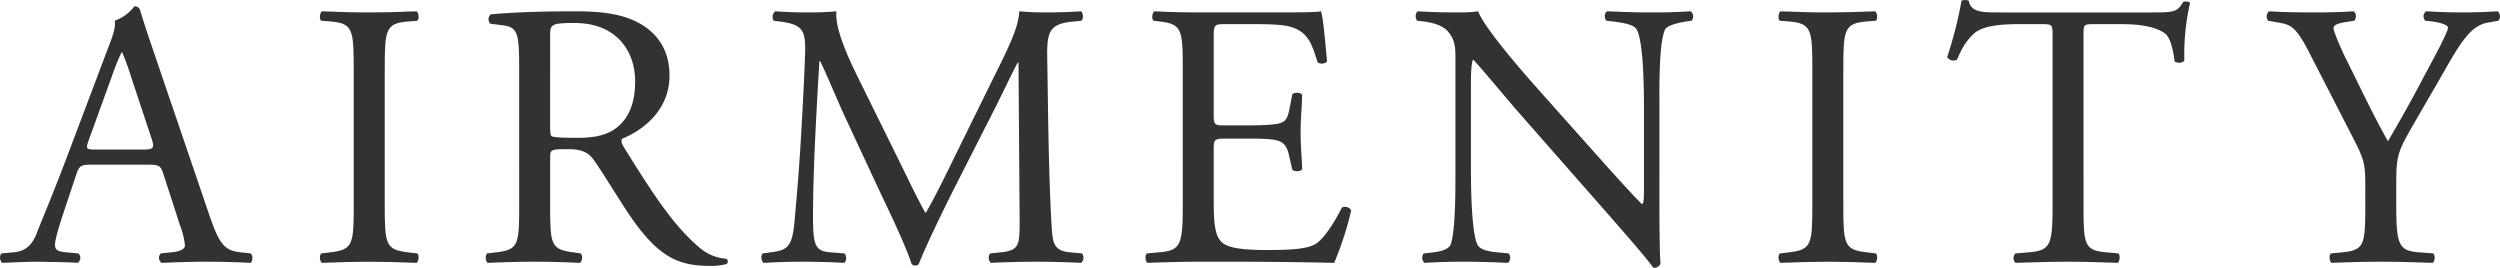
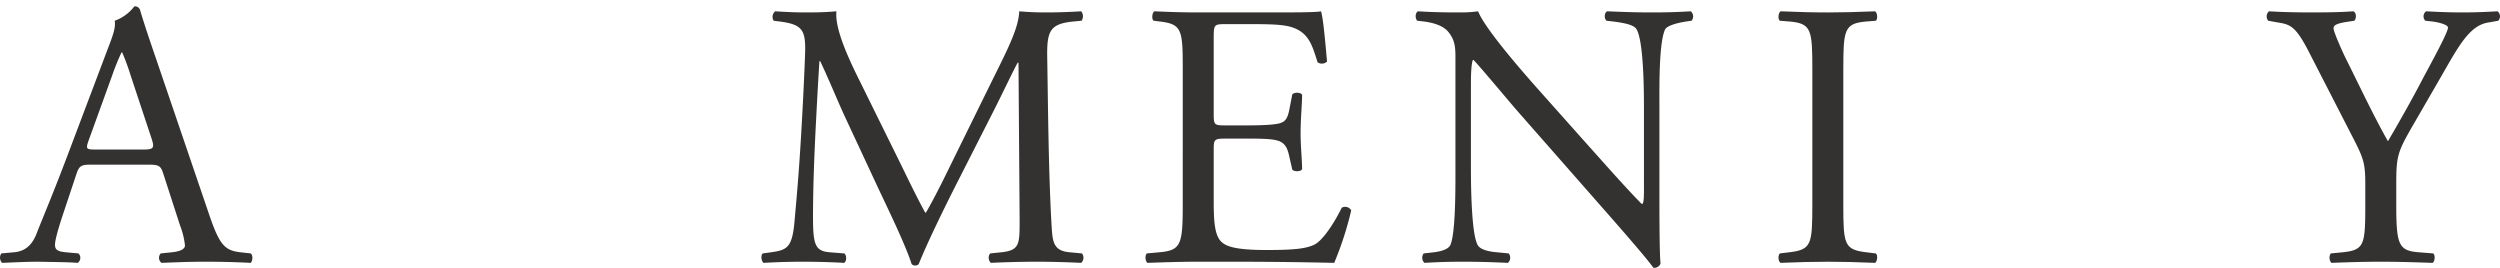
<svg xmlns="http://www.w3.org/2000/svg" width="747" height="80.011" viewBox="0 0 747 80.011">
  <defs>
    <clipPath id="a">
      <rect width="747" height="80.012" fill="none" />
    </clipPath>
  </defs>
  <g transform="translate(0 0)" clip-path="url(#a)">
    <path d="M48.827,50.662c-.786-2.481-1.24-2.82-4.625-2.82H27.156c-2.82,0-3.5.34-4.286,2.706L18.917,62.4c-1.691,5.079-2.481,8.128-2.481,9.368,0,1.355.565,2.03,3.274,2.259l3.721.336a1.815,1.815,0,0,1-.222,2.824c-2.938-.229-6.437-.229-11.742-.34-3.724,0-7.785.225-10.834.34a2.222,2.222,0,0,1-.225-2.824l3.724-.336c2.709-.229,5.19-1.469,6.773-5.533,2.03-5.19,5.19-12.525,9.93-25.17L32.349,12.849c1.58-4.064,2.259-6.209,1.919-8.01A12.682,12.682,0,0,0,40.138.55a1.6,1.6,0,0,1,1.694,1.015C43.3,6.53,45.1,11.723,46.8,16.688L62.259,62.061c3.271,9.708,4.74,11.4,9.6,11.967l3.045.336c.79.565.565,2.373,0,2.824-4.625-.229-8.578-.34-13.657-.34-5.415,0-9.708.225-12.982.34a1.893,1.893,0,0,1-.222-2.824l3.271-.336c2.373-.229,3.953-.9,3.953-2.03A23.053,23.053,0,0,0,53.8,66.014ZM26.48,40.618c-.9,2.595-.79,2.706,2.373,2.706H42.733c3.274,0,3.5-.45,2.484-3.5l-6.1-18.394a73.365,73.365,0,0,0-2.595-7.113H36.3a68.675,68.675,0,0,0-2.706,6.659Z" transform="translate(0 1.356)" fill="#343131" />
-     <path d="M37.7,18.467C37.7,6.5,37.479,4.584,30.82,4.019L28,3.8c-.676-.454-.45-2.484.229-2.824,5.644.225,9.479.34,14.219.34,4.514,0,8.353-.114,14-.34.679.34.9,2.37.225,2.824l-2.824.222c-6.659.565-6.884,2.484-6.884,14.447V58.649c0,11.963.225,13.543,6.884,14.333l2.824.34c.679.454.454,2.484-.225,2.82-5.644-.225-9.483-.336-14-.336-4.74,0-8.575.111-14.219.336-.679-.336-.9-2.145-.229-2.82l2.824-.34c6.659-.79,6.884-2.37,6.884-14.333Z" transform="translate(67.994 2.401)" fill="#343131" />
-     <path d="M51.891,18.356c0-10.723-.34-12.642-4.965-13.207l-3.61-.45a1.88,1.88,0,0,1,.111-2.82c6.319-.565,14.108-.9,25.167-.9,7,0,13.661.565,18.851,3.388,5.415,2.82,9.368,7.9,9.368,15.8,0,10.723-8.464,16.592-14.108,18.851-.565.676,0,1.805.565,2.706C92.3,56.279,98.282,65.312,105.956,71.742a13.51,13.51,0,0,0,7.788,3.16.944.944,0,0,1,.111,1.58,17.544,17.544,0,0,1-4.968.565c-9.59,0-15.345-2.82-23.362-14.219-2.935-4.178-7.563-11.963-11.059-17.046-1.7-2.484-3.5-3.61-8.017-3.61-5.079,0-5.3.111-5.3,2.484V58.874c0,11.852.225,13.207,6.773,14.108l2.373.34a2.2,2.2,0,0,1-.229,2.82c-5.079-.225-8.918-.336-13.432-.336-4.74,0-8.8.111-14.108.336-.676-.336-.9-2.027-.225-2.82l2.82-.34c6.548-.79,6.773-2.255,6.773-14.108Zm9.254,16.138c0,2.034,0,3.274.343,3.724.336.34,2.03.565,7.785.565,4.064,0,8.353-.45,11.624-2.931,3.049-2.373,5.644-6.323,5.644-14,0-8.918-5.53-17.382-18.058-17.382-7,0-7.338.45-7.338,3.61Z" transform="translate(103.237 2.401)" fill="#343131" />
    <path d="M106.821,45.667c2.6,5.3,5.079,10.494,7.788,15.463h.225c3.045-5.3,5.869-11.173,8.689-16.932l10.612-21.557c5.079-10.269,8.35-16.478,8.575-21.668,3.839.336,6.209.336,8.467.336,2.82,0,6.545-.114,10.044-.336a2.374,2.374,0,0,1,.111,2.82l-2.366.225c-7.113.679-8.017,2.82-7.9,10.723.222,11.963.336,32.844,1.24,49.1.34,5.644.222,8.693,5.529,9.143l3.614.336a2.081,2.081,0,0,1-.229,2.824c-4.629-.229-9.254-.34-13.318-.34-3.95,0-9.029.111-13.657.34a2.091,2.091,0,0,1-.225-2.824l3.274-.336c5.529-.565,5.529-2.373,5.529-9.6l-.34-47.063h-.225c-.79,1.244-5.079,10.269-7.338,14.673L124.879,50.747c-5.079,9.933-10.158,20.545-12.192,25.735a1.306,1.306,0,0,1-1.126.45,1.385,1.385,0,0,1-1.015-.45c-1.919-5.983-7.338-17.042-9.933-22.575L90.454,32.124c-2.37-5.193-4.74-11.062-7.224-16.256h-.225c-.45,7-.793,13.547-1.129,20.091-.34,6.888-.79,16.932-.79,26.525,0,8.353.679,10.158,5.079,10.5l4.289.336c.79.679.679,2.484-.114,2.824-3.835-.229-8.239-.34-12.528-.34-3.61,0-7.674.111-11.509.34-.679-.565-.9-2.255-.229-2.824l2.484-.336c4.74-.679,6.319-1.355,7-9.254.676-7.449,1.24-13.657,1.916-24.834.565-9.365,1.019-18.962,1.244-25.17.225-7.106-.679-8.8-7.563-9.7l-1.805-.225A2.111,2.111,0,0,1,69.8.974c3.388.222,6.094.336,8.918.336,2.6,0,5.644,0,9.368-.336-.45,4.4,2.37,11.4,5.869,18.622Z" transform="translate(161.842 2.401)" fill="#343131" />
    <path d="M109.925,18.242c0-11.742-.229-13.432-6.888-14.222l-1.809-.225c-.676-.454-.447-2.484.232-2.82,4.85.222,8.686.336,13.311.336h21.221c7.224,0,13.883,0,15.241-.336.676,1.916,1.351,10.044,1.805,15.012a2.226,2.226,0,0,1-2.824.222c-1.691-5.3-2.7-9.254-8.575-10.723-2.373-.565-5.983-.676-10.952-.676H122.56c-3.385,0-3.385.225-3.385,4.514V31.9c0,3.163.343,3.163,3.724,3.163h6.548c4.74,0,8.242-.225,9.6-.679s2.141-1.126,2.706-3.946l.9-4.629c.565-.679,2.484-.679,2.938.111,0,2.709-.454,7.113-.454,11.4,0,4.064.454,8.353.454,10.837-.454.786-2.373.786-2.938.111l-1.012-4.4c-.454-2.03-1.244-3.728-3.5-4.289-1.583-.454-4.293-.565-8.693-.565H122.9c-3.381,0-3.724.111-3.724,3.049V57.97c0,5.98.343,9.819,2.145,11.738,1.362,1.355,3.724,2.595,13.657,2.595,8.689,0,11.967-.45,14.451-1.694,2.03-1.126,5.076-5.079,8.01-10.945a2.079,2.079,0,0,1,2.824.79,97.883,97.883,0,0,1-5.083,15.688c-10.155-.229-20.2-.34-30.243-.34H114.772c-4.847,0-8.686.111-15.345.34-.682-.34-.9-2.145-.225-2.824l3.721-.336c6.434-.565,7-2.259,7-14.108Z" transform="translate(243.482 2.401)" fill="#343131" />
    <path d="M194.922,56.618c0,3.388,0,16.817.34,19.752a2.036,2.036,0,0,1-2.145,1.244c-1.355-1.919-4.625-5.873-14.444-17.046l-26.189-29.8c-3.045-3.5-10.723-12.757-13.089-15.237h-.229c-.454,1.351-.565,3.95-.565,7.335V47.475c0,5.308.111,19.977,2.03,23.362.679,1.244,2.938,1.919,5.758,2.148l3.5.336a2.072,2.072,0,0,1-.225,2.824c-5.079-.229-9.032-.34-13.207-.34-4.74,0-7.788.111-11.738.34a2.1,2.1,0,0,1-.225-2.824l3.049-.336c2.6-.34,4.4-1.015,4.965-2.259,1.58-4.064,1.466-17.832,1.466-23.251V14.856c0-3.16-.111-5.53-2.484-8.124-1.58-1.58-4.286-2.37-7-2.713L122.574,3.8c-.676-.676-.676-2.373.229-2.824,4.74.34,10.719.34,12.75.34a36.54,36.54,0,0,0,5.193-.34c2.259,5.758,15.573,20.656,19.3,24.831L171,38.107c7.788,8.693,13.318,15.012,18.622,20.431h.225c.454-.565.454-2.373.454-4.74V29.643c0-5.3-.114-19.98-2.259-23.362-.679-1.019-2.481-1.7-7-2.262L179.12,3.8c-.786-.676-.676-2.484.229-2.824,5.19.225,9.025.34,13.318.34,4.854,0,7.788-.114,11.624-.34a1.986,1.986,0,0,1,.229,2.824l-1.583.222c-3.61.565-5.869,1.469-6.319,2.373-1.916,4.064-1.694,18.058-1.694,23.251Z" transform="translate(300.911 2.398)" fill="#343131" />
    <path d="M163.5,18.467c0-11.963-.225-13.883-6.884-14.447L153.79,3.8c-.676-.454-.45-2.484.229-2.824,5.644.225,9.479.34,14.219.34,4.514,0,8.353-.114,14-.34.679.34.9,2.37.225,2.824l-2.824.222c-6.659.565-6.884,2.484-6.884,14.447V58.649c0,11.963.225,13.543,6.884,14.333l2.824.34c.679.454.454,2.484-.225,2.82-5.644-.225-9.483-.336-14-.336-4.74,0-8.575.111-14.219.336-.679-.336-.9-2.145-.229-2.82l2.824-.34c6.659-.79,6.884-2.37,6.884-14.333Z" transform="translate(378.027 2.401)" fill="#343131" />
-     <path d="M208.675,61.274c0,11.852.225,13.543,6.773,14.108l3.61.34c.676.454.454,2.484-.222,2.82-6.437-.225-10.273-.336-14.787-.336s-8.464.111-15.688.336a1.964,1.964,0,0,1,0-2.82l4.061-.34c6.434-.565,7-2.255,7-14.108V10.819c0-3.5,0-3.607-3.385-3.607h-6.209c-4.854,0-11.062.225-13.883,2.82-2.709,2.484-3.839,4.968-5.079,7.788a2.182,2.182,0,0,1-2.935-.793A118.818,118.818,0,0,0,172.22.214a2.82,2.82,0,0,1,2.145,0c.676,3.61,4.4,3.5,9.594,3.5H229.67c6.091,0,7.109-.229,8.8-3.16.565-.229,1.805-.118,2.034.336a68.353,68.353,0,0,0-1.7,17.153c-.45.9-2.366.9-2.931.229-.34-2.824-1.133-7-2.824-8.239-2.595-1.919-6.884-2.82-13.093-2.82h-8.014c-3.385,0-3.274.111-3.274,3.835Z" transform="translate(413.884 0.001)" fill="#343131" />
    <path d="M234.2,58.646c0,12.078.676,13.886,6.77,14.337l4.289.336c.679.679.45,2.484-.225,2.824-7-.229-10.834-.34-15.352-.34-4.74,0-8.8.111-14.783.34-.679-.34-.9-2.145-.225-2.824l3.5-.336c6.548-.679,6.77-2.259,6.77-14.337V52.891c0-6.209-.34-7.674-3.61-14L208.007,12.937c-3.835-7.452-5.526-8.017-8.914-8.578l-3.16-.565a2.067,2.067,0,0,1,.225-2.82c3.61.222,7.674.336,13.093.336,5.193,0,9.257-.114,12.078-.336,1.015.336,1.015,2.145.34,2.82l-1.469.222c-3.95.568-4.74,1.133-4.74,2.034,0,1.133,2.931,7.563,3.5,8.693,4.178,8.35,8.353,17.271,12.753,25.056,3.5-5.983,7.224-12.531,10.612-19.073,3.16-5.873,7.335-13.543,7.335-14.9,0-.676-2.03-1.466-4.74-1.809l-2.034-.222a1.876,1.876,0,0,1,.225-2.82c4.064.222,7.335.336,10.837.336s6.659-.114,10.494-.336a1.893,1.893,0,0,1,.229,2.82l-3.16.565c-5.872,1.015-9.257,8.124-14.9,17.832l-7.109,12.3c-4.965,8.582-5.3,9.6-5.3,18.29Z" transform="translate(481.803 2.401)" fill="#343131" />
  </g>
</svg>